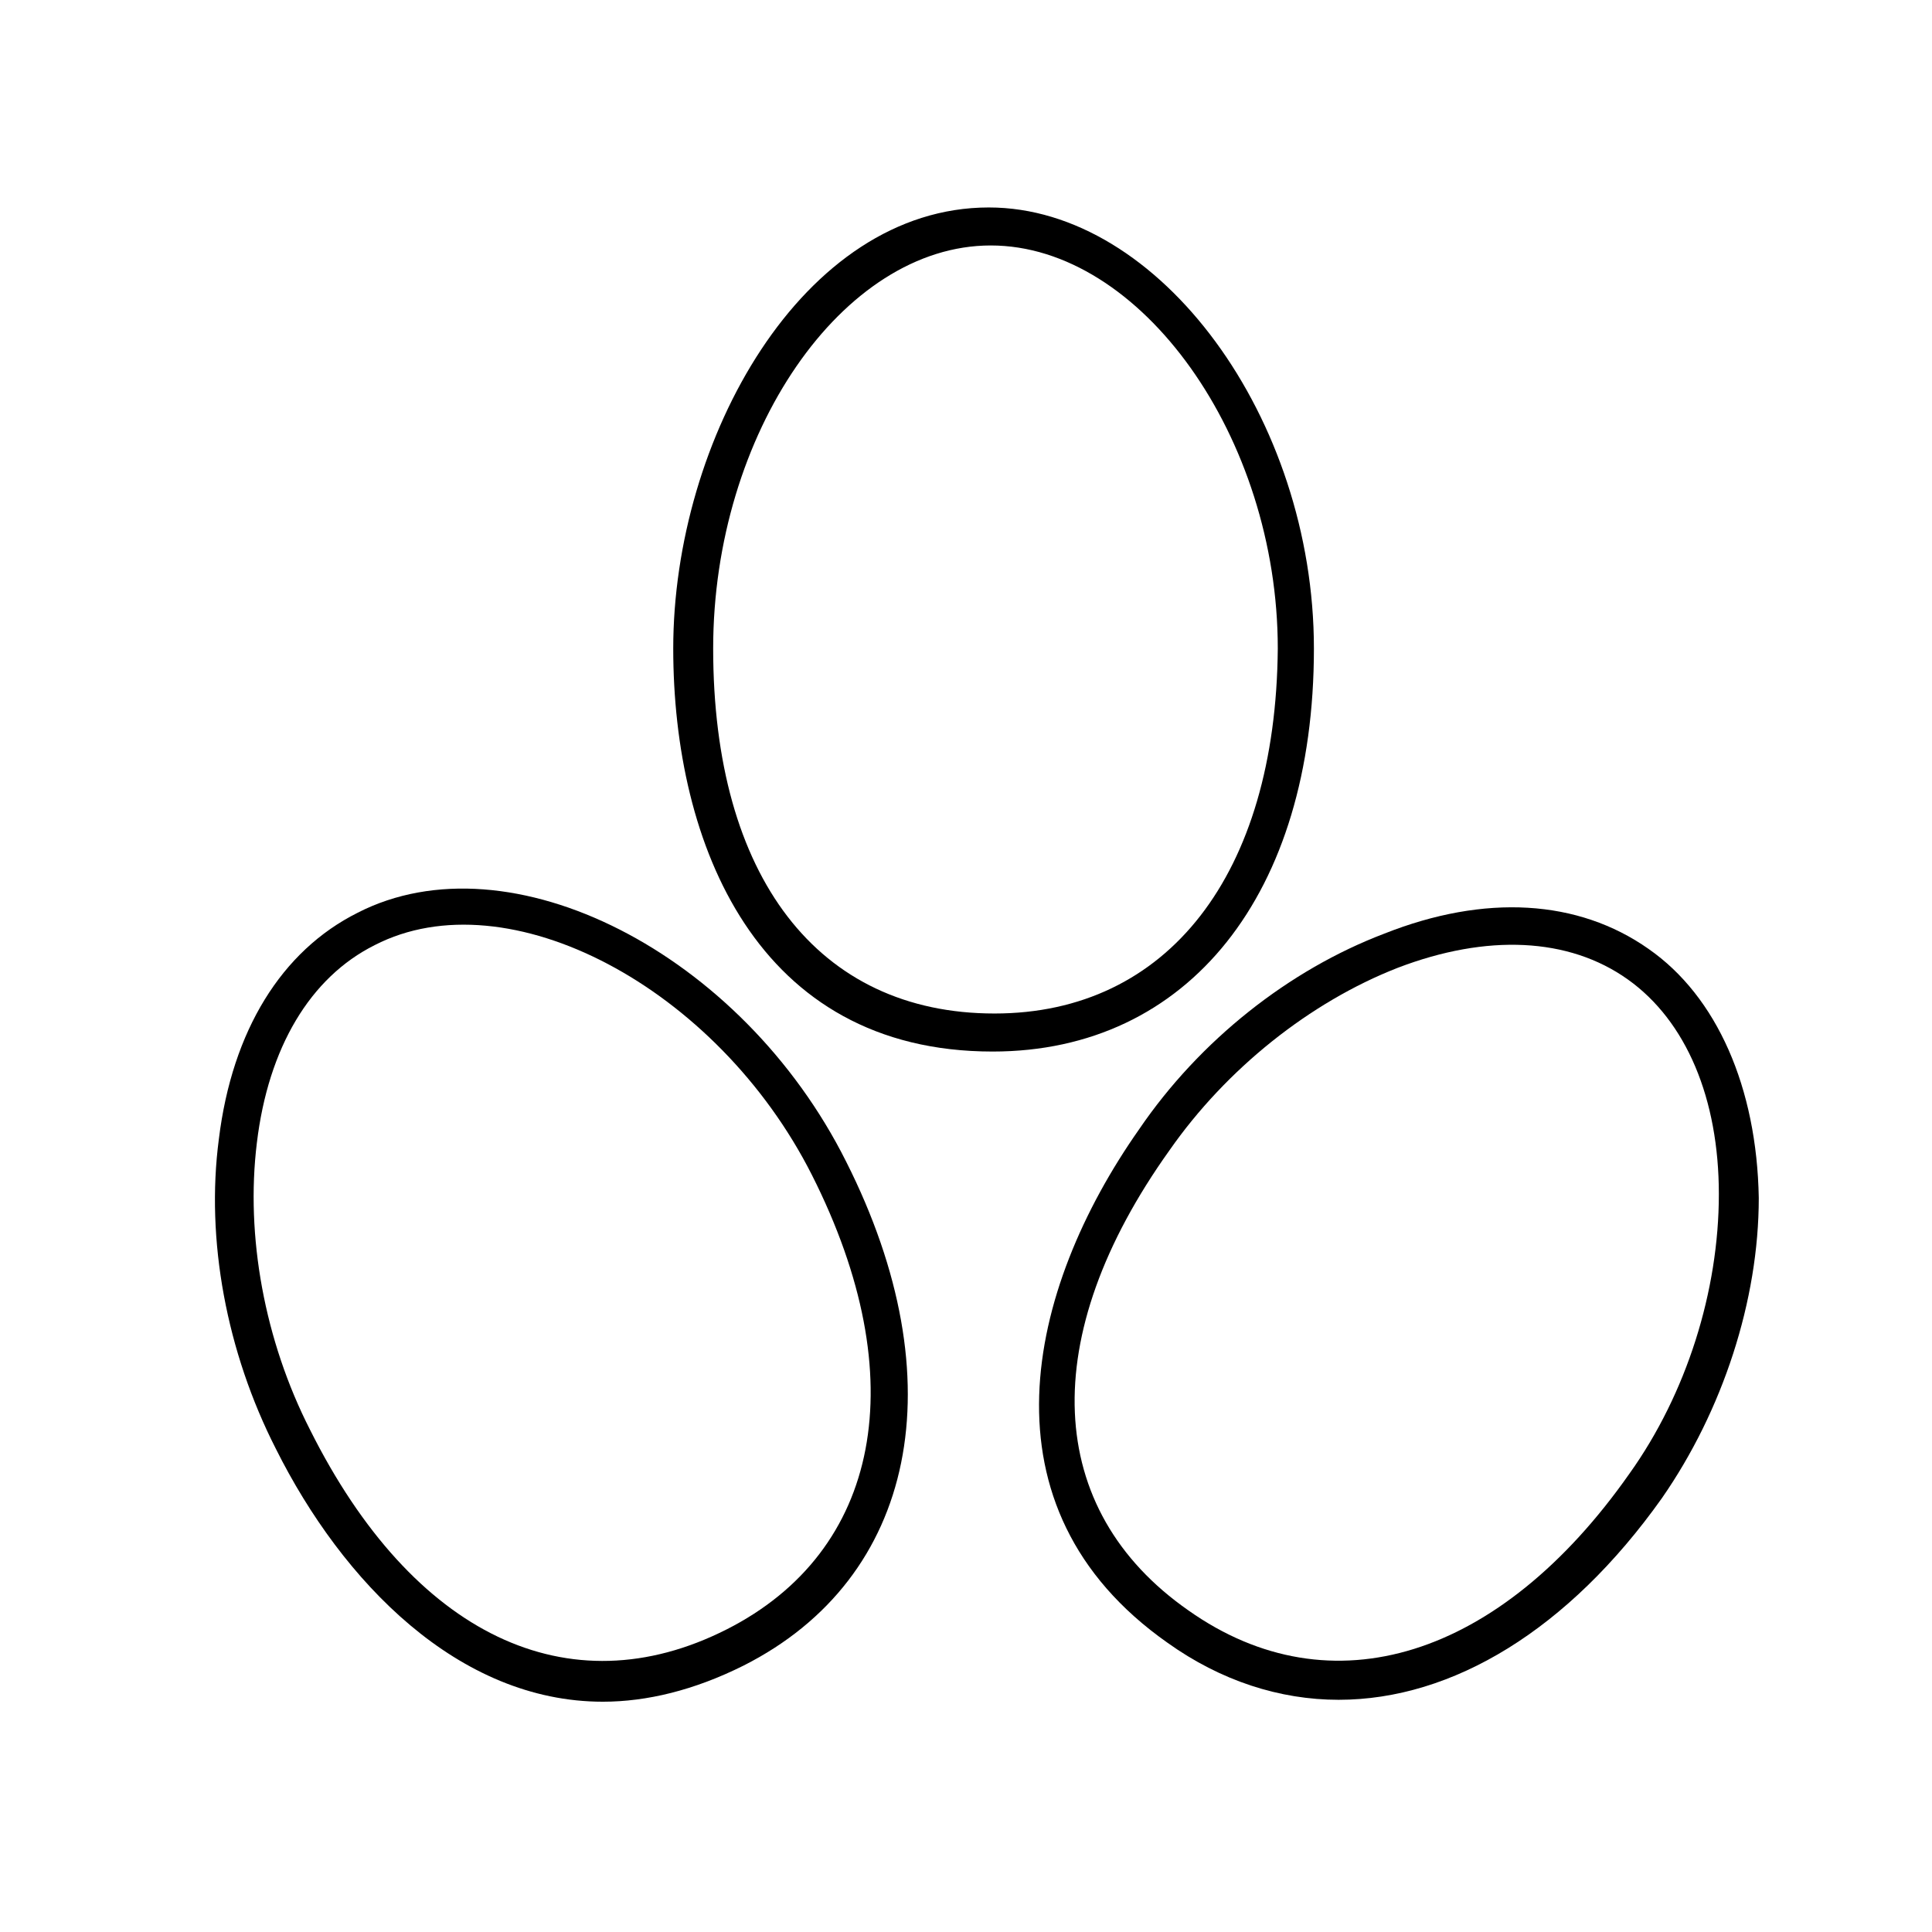
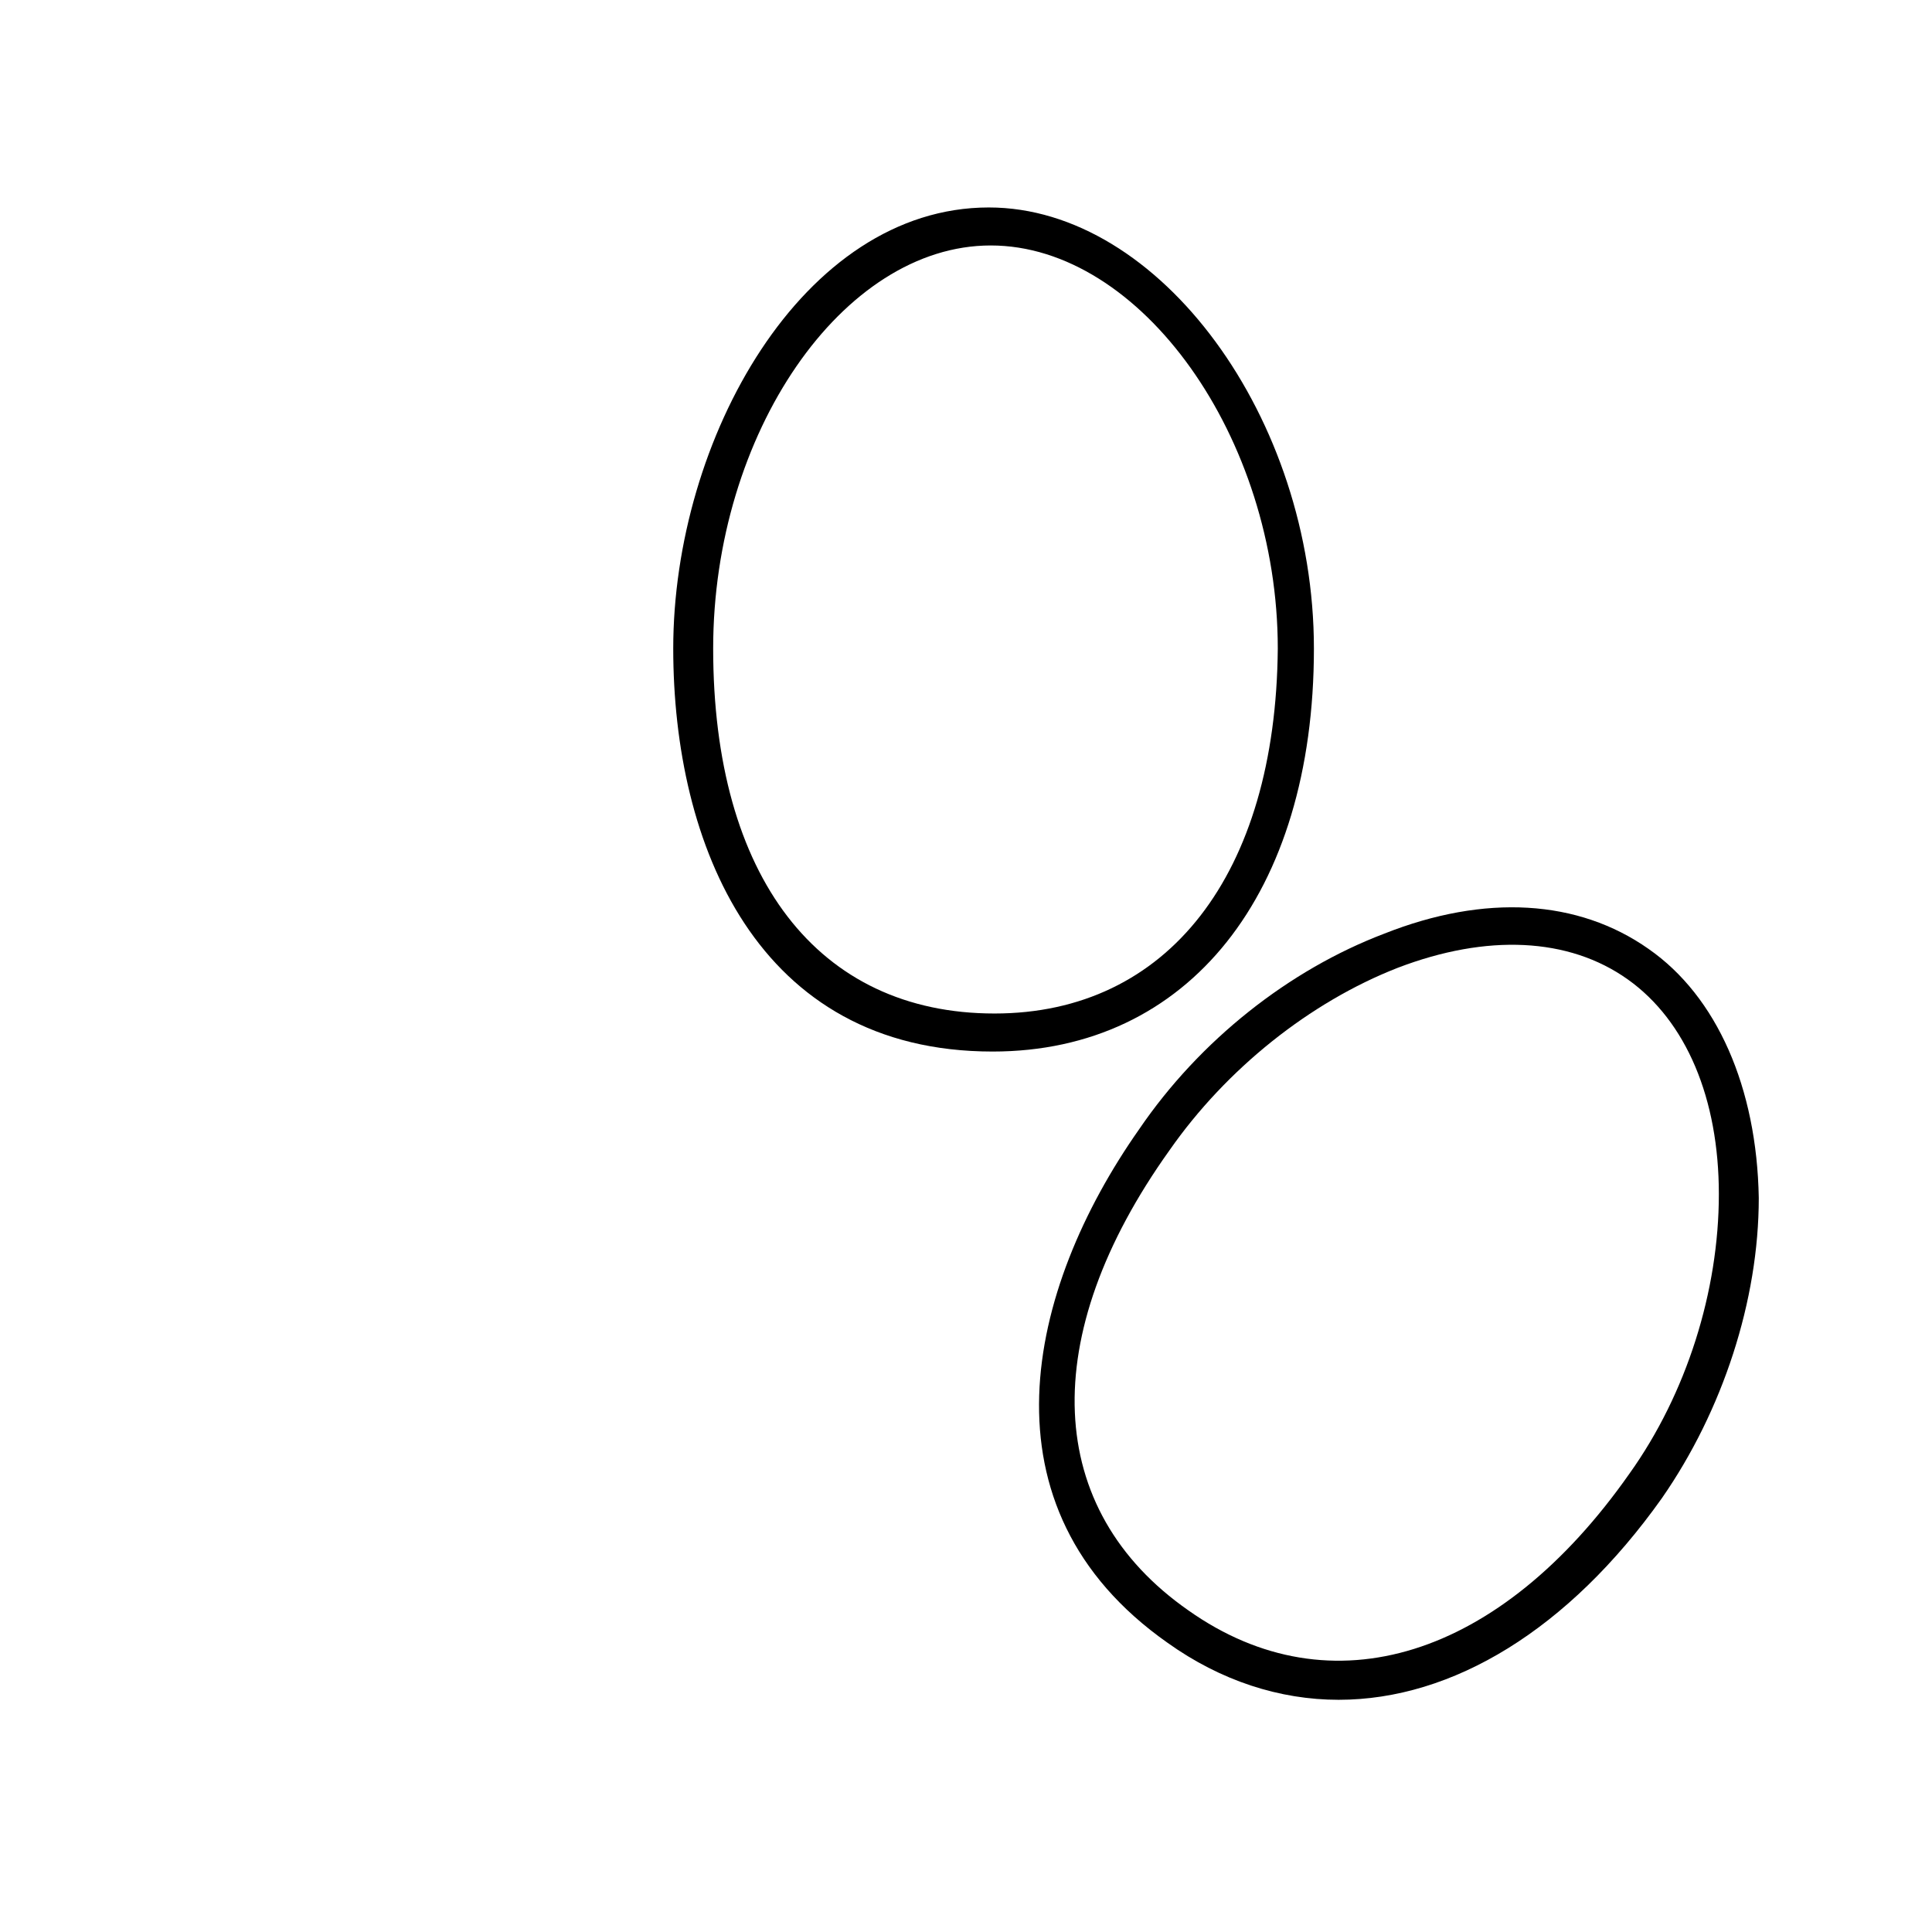
<svg xmlns="http://www.w3.org/2000/svg" fill="#000000" width="800px" height="800px" version="1.1" viewBox="144 144 512 512">
  <g>
-     <path d="m492.2 315.86c0-60.961-40.809-116.88-86.152-116.88-49.375 0-83.633 61.465-83.633 116.88 0 51.891 22.168 106.81 84.641 106.81 51.895 0 85.145-41.816 85.145-106.81zm-84.641 96.73c-46.855 0-74.562-36.273-74.562-96.73 0-56.93 34.258-106.81 73.555-106.81 39.801 0 76.074 50.883 76.074 106.81-0.5 59.953-29.219 96.73-75.066 96.73z" />
-     <path d="m238.78 385.89c-20.152 10.078-33.25 31.234-36.777 59.953-3.527 26.703 2.016 56.426 15.113 82.121 17.633 35.266 48.367 67.008 86.656 67.008 11.586 0 24.184-3.023 37.281-9.574 45.848-23.176 56.426-75.57 27.207-133.51-27.711-55.418-89.176-86.656-129.48-66zm97.738 189.94c-41.816 21.16-83.129 1.512-110.34-52.898-12.09-23.68-17.129-51.387-14.105-76.074 3.023-25.191 14.105-43.832 31.234-52.395 35.266-18.137 90.688 11.082 115.88 60.961 27.207 53.902 18.141 99.75-22.668 120.41z" />
+     <path d="m492.2 315.86c0-60.961-40.809-116.88-86.152-116.88-49.375 0-83.633 61.465-83.633 116.88 0 51.891 22.168 106.81 84.641 106.81 51.895 0 85.145-41.816 85.145-106.81zm-84.641 96.73c-46.855 0-74.562-36.273-74.562-96.73 0-56.93 34.258-106.81 73.555-106.81 39.801 0 76.074 50.883 76.074 106.81-0.5 59.953-29.219 96.73-75.066 96.73" />
    <path d="m580.87 395.46c-18.641-13.098-43.328-14.609-70.031-4.031-25.191 9.574-48.871 28.215-64.992 51.891-29.727 42.32-43.328 100.26 7.559 136.03 14.105 10.078 29.727 15.113 45.344 15.113 30.23 0 60.961-18.641 85.648-53.402 16.121-23.176 25.695-52.395 25.695-79.602-0.508-29.219-11.086-53.402-29.223-65.996zm-5.039 139.05c-34.258 48.871-79.098 62.977-116.88 36.273-38.289-26.703-40.305-72.547-5.039-121.92 15.113-21.664 37.281-39.297 60.457-48.367 23.68-9.07 45.344-8.062 60.961 3.023 15.617 11.082 24.184 31.738 24.184 56.93 0 25.695-8.566 52.902-23.68 74.062z" />
  </g>
</svg>